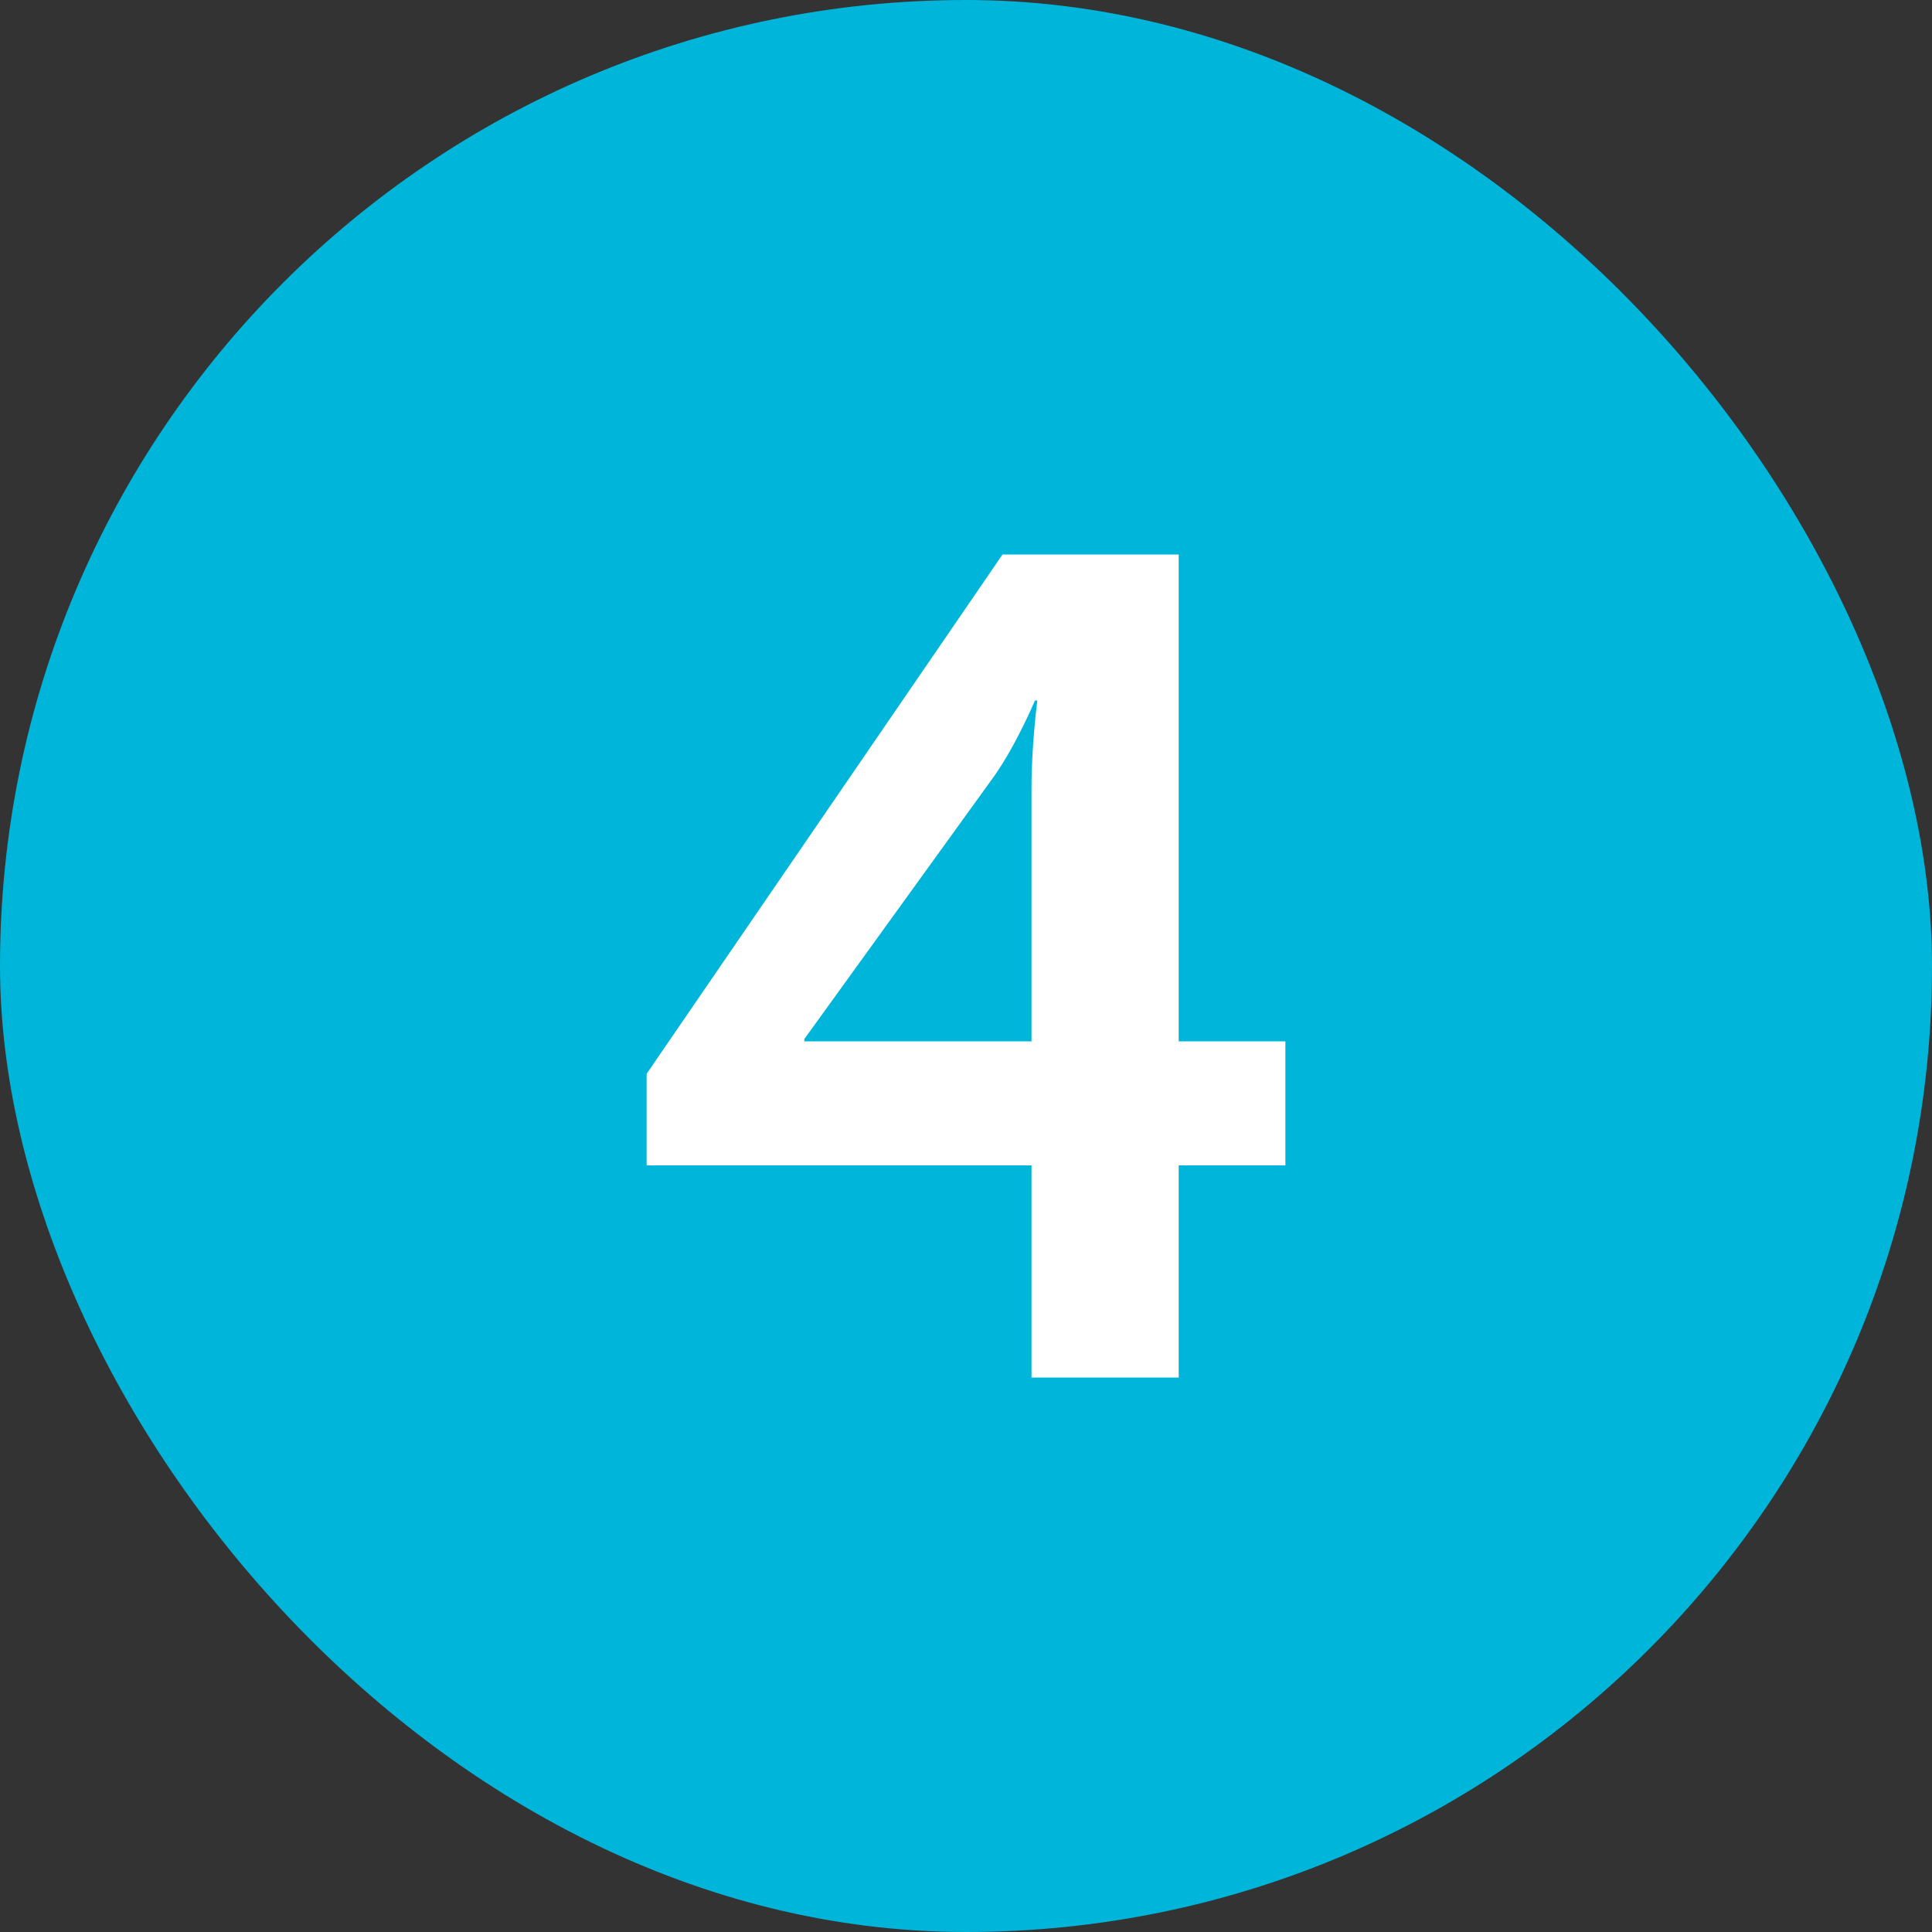
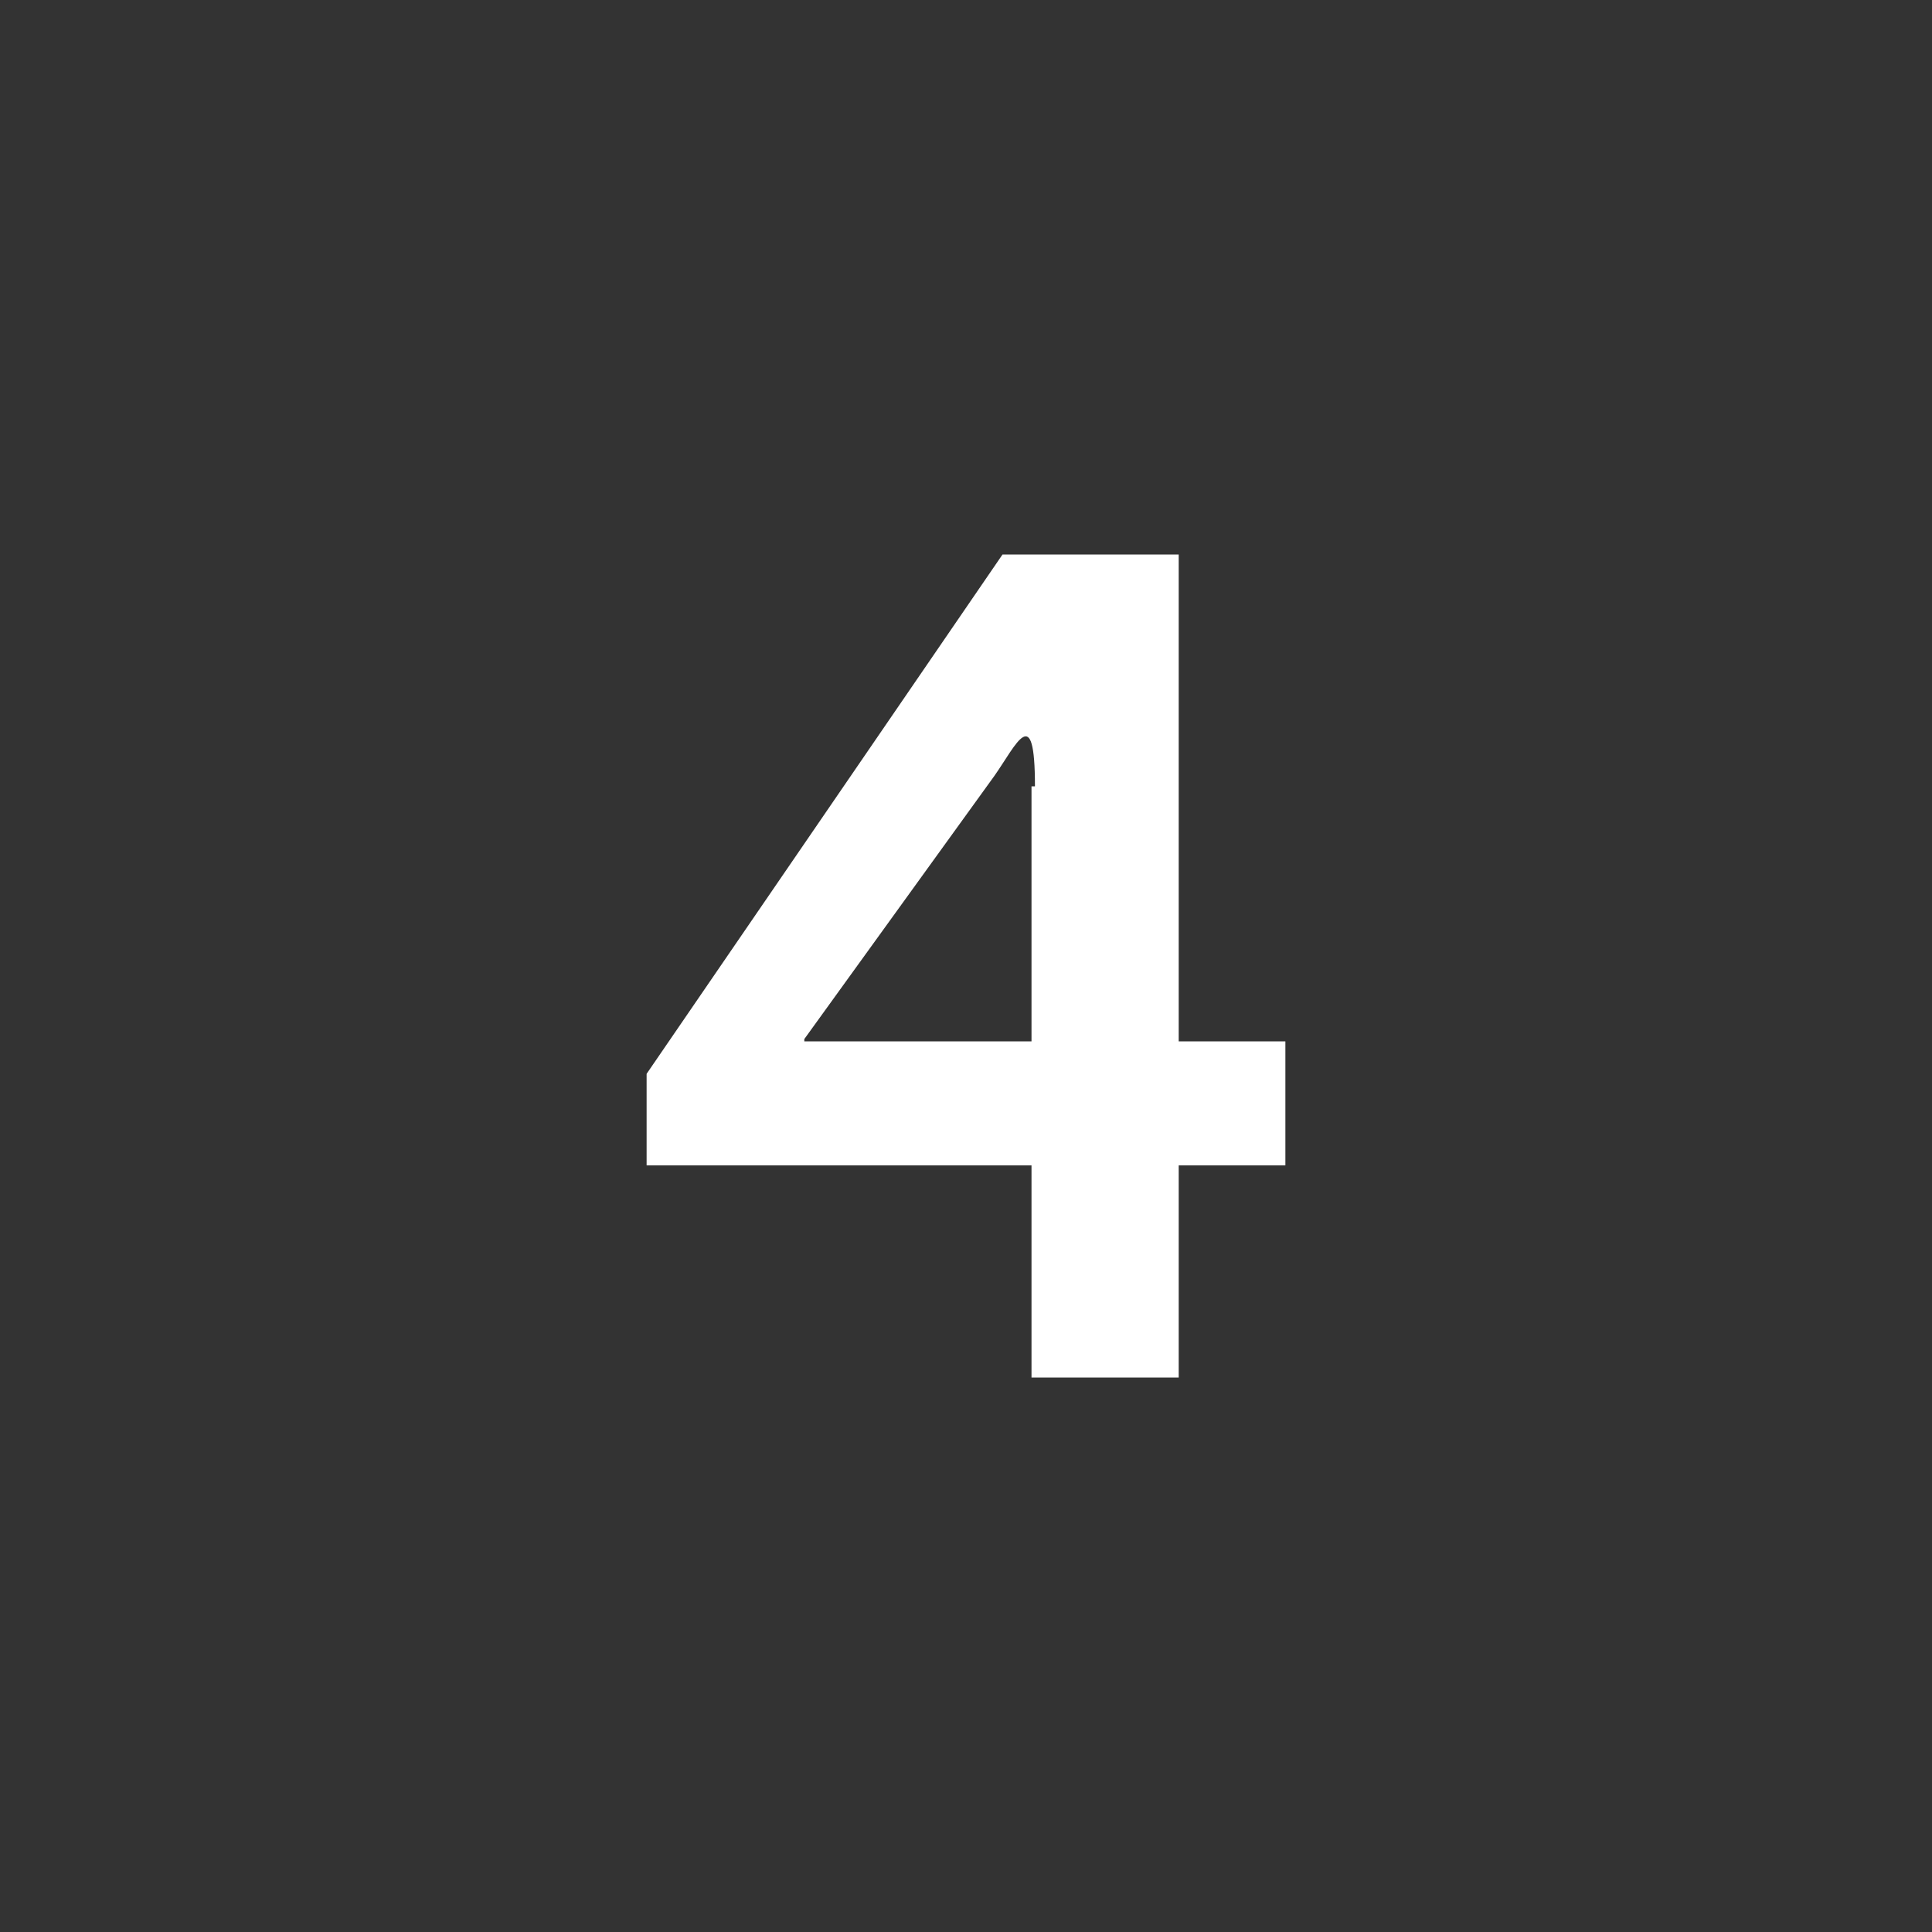
<svg xmlns="http://www.w3.org/2000/svg" width="32" height="32" viewBox="0 0 32 32" fill="none">
  <rect x="0" y="0" width="32" height="32" fill="#333333" stroke="none" />
-   <rect width="32" height="32" rx="16" fill="#00B5DA" />
-   <path d="M16.605 9.184H19.523V17.248H21.29V19.302H19.523V22.816H17.085V19.302H10.71V17.786L16.605 9.184ZM13.322 17.248H17.085V13.024C17.085 12.352 17.181 11.603 17.181 11.603H17.142C17.142 11.603 16.835 12.333 16.47 12.851L13.322 17.21V17.248Z" fill="white" />
+   <path d="M16.605 9.184H19.523V17.248H21.29V19.302H19.523V22.816H17.085V19.302H10.71V17.786L16.605 9.184ZM13.322 17.248H17.085V13.024H17.142C17.142 11.603 16.835 12.333 16.47 12.851L13.322 17.21V17.248Z" fill="white" />
</svg>